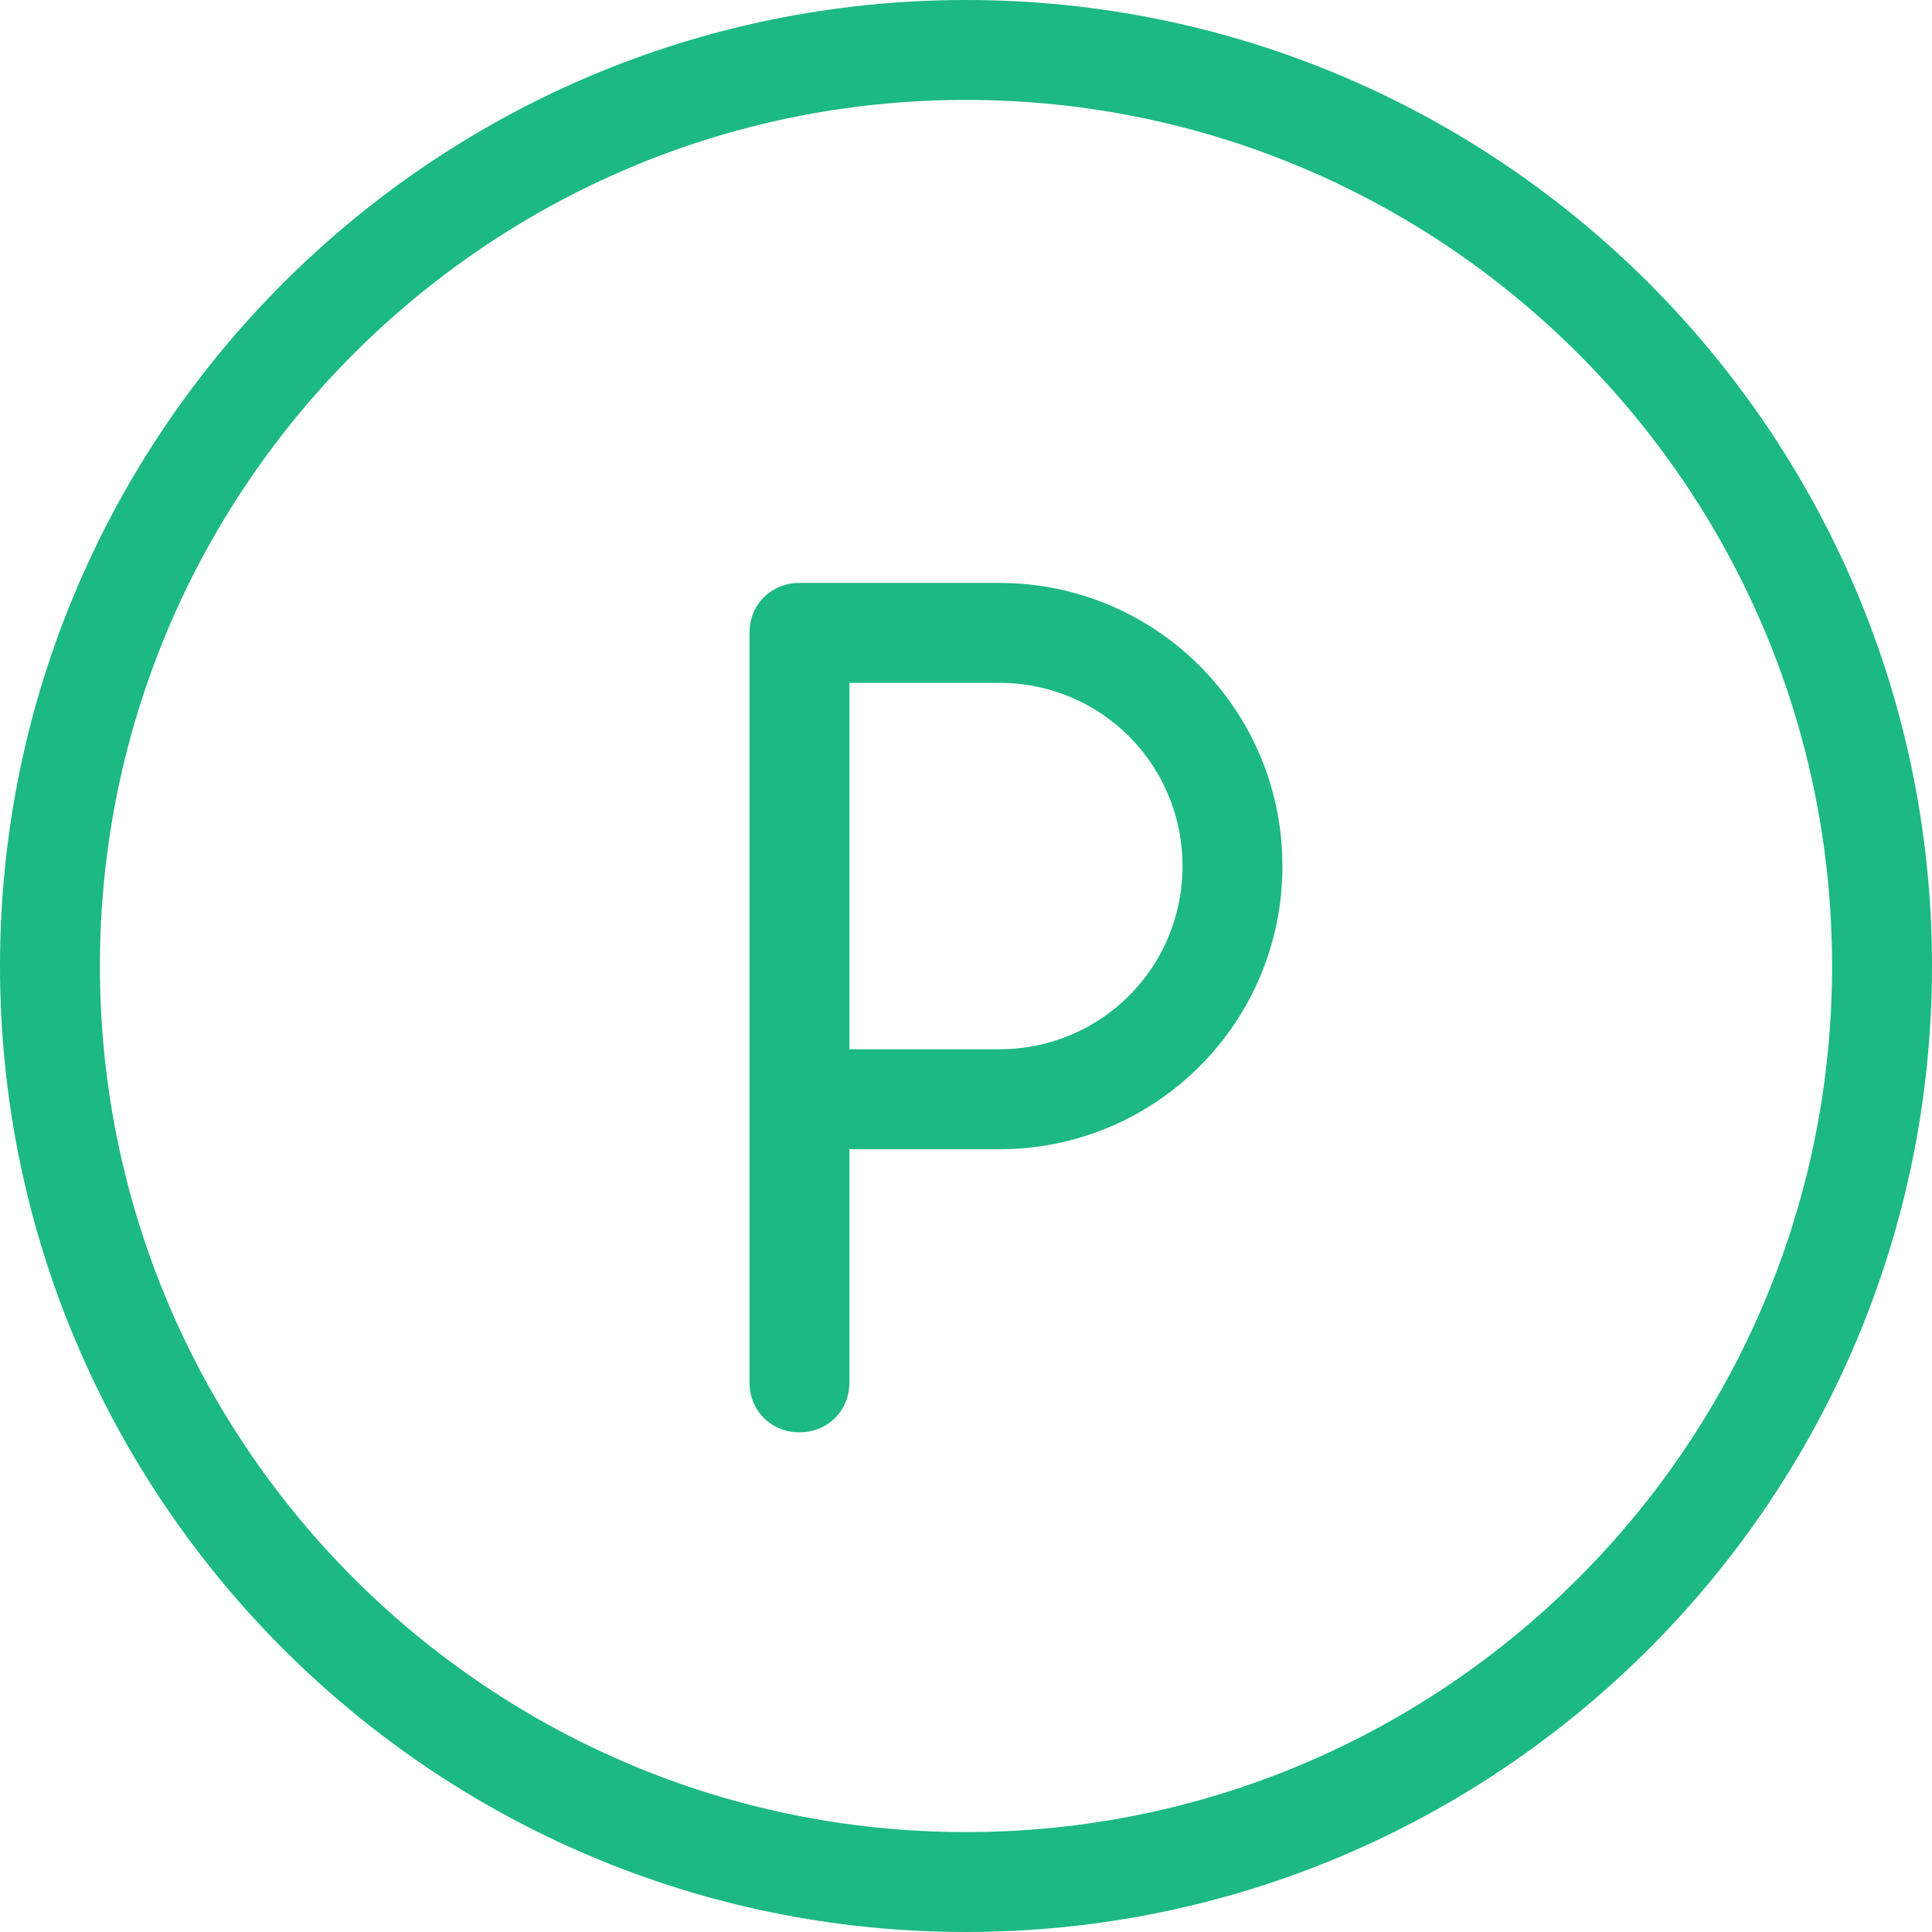
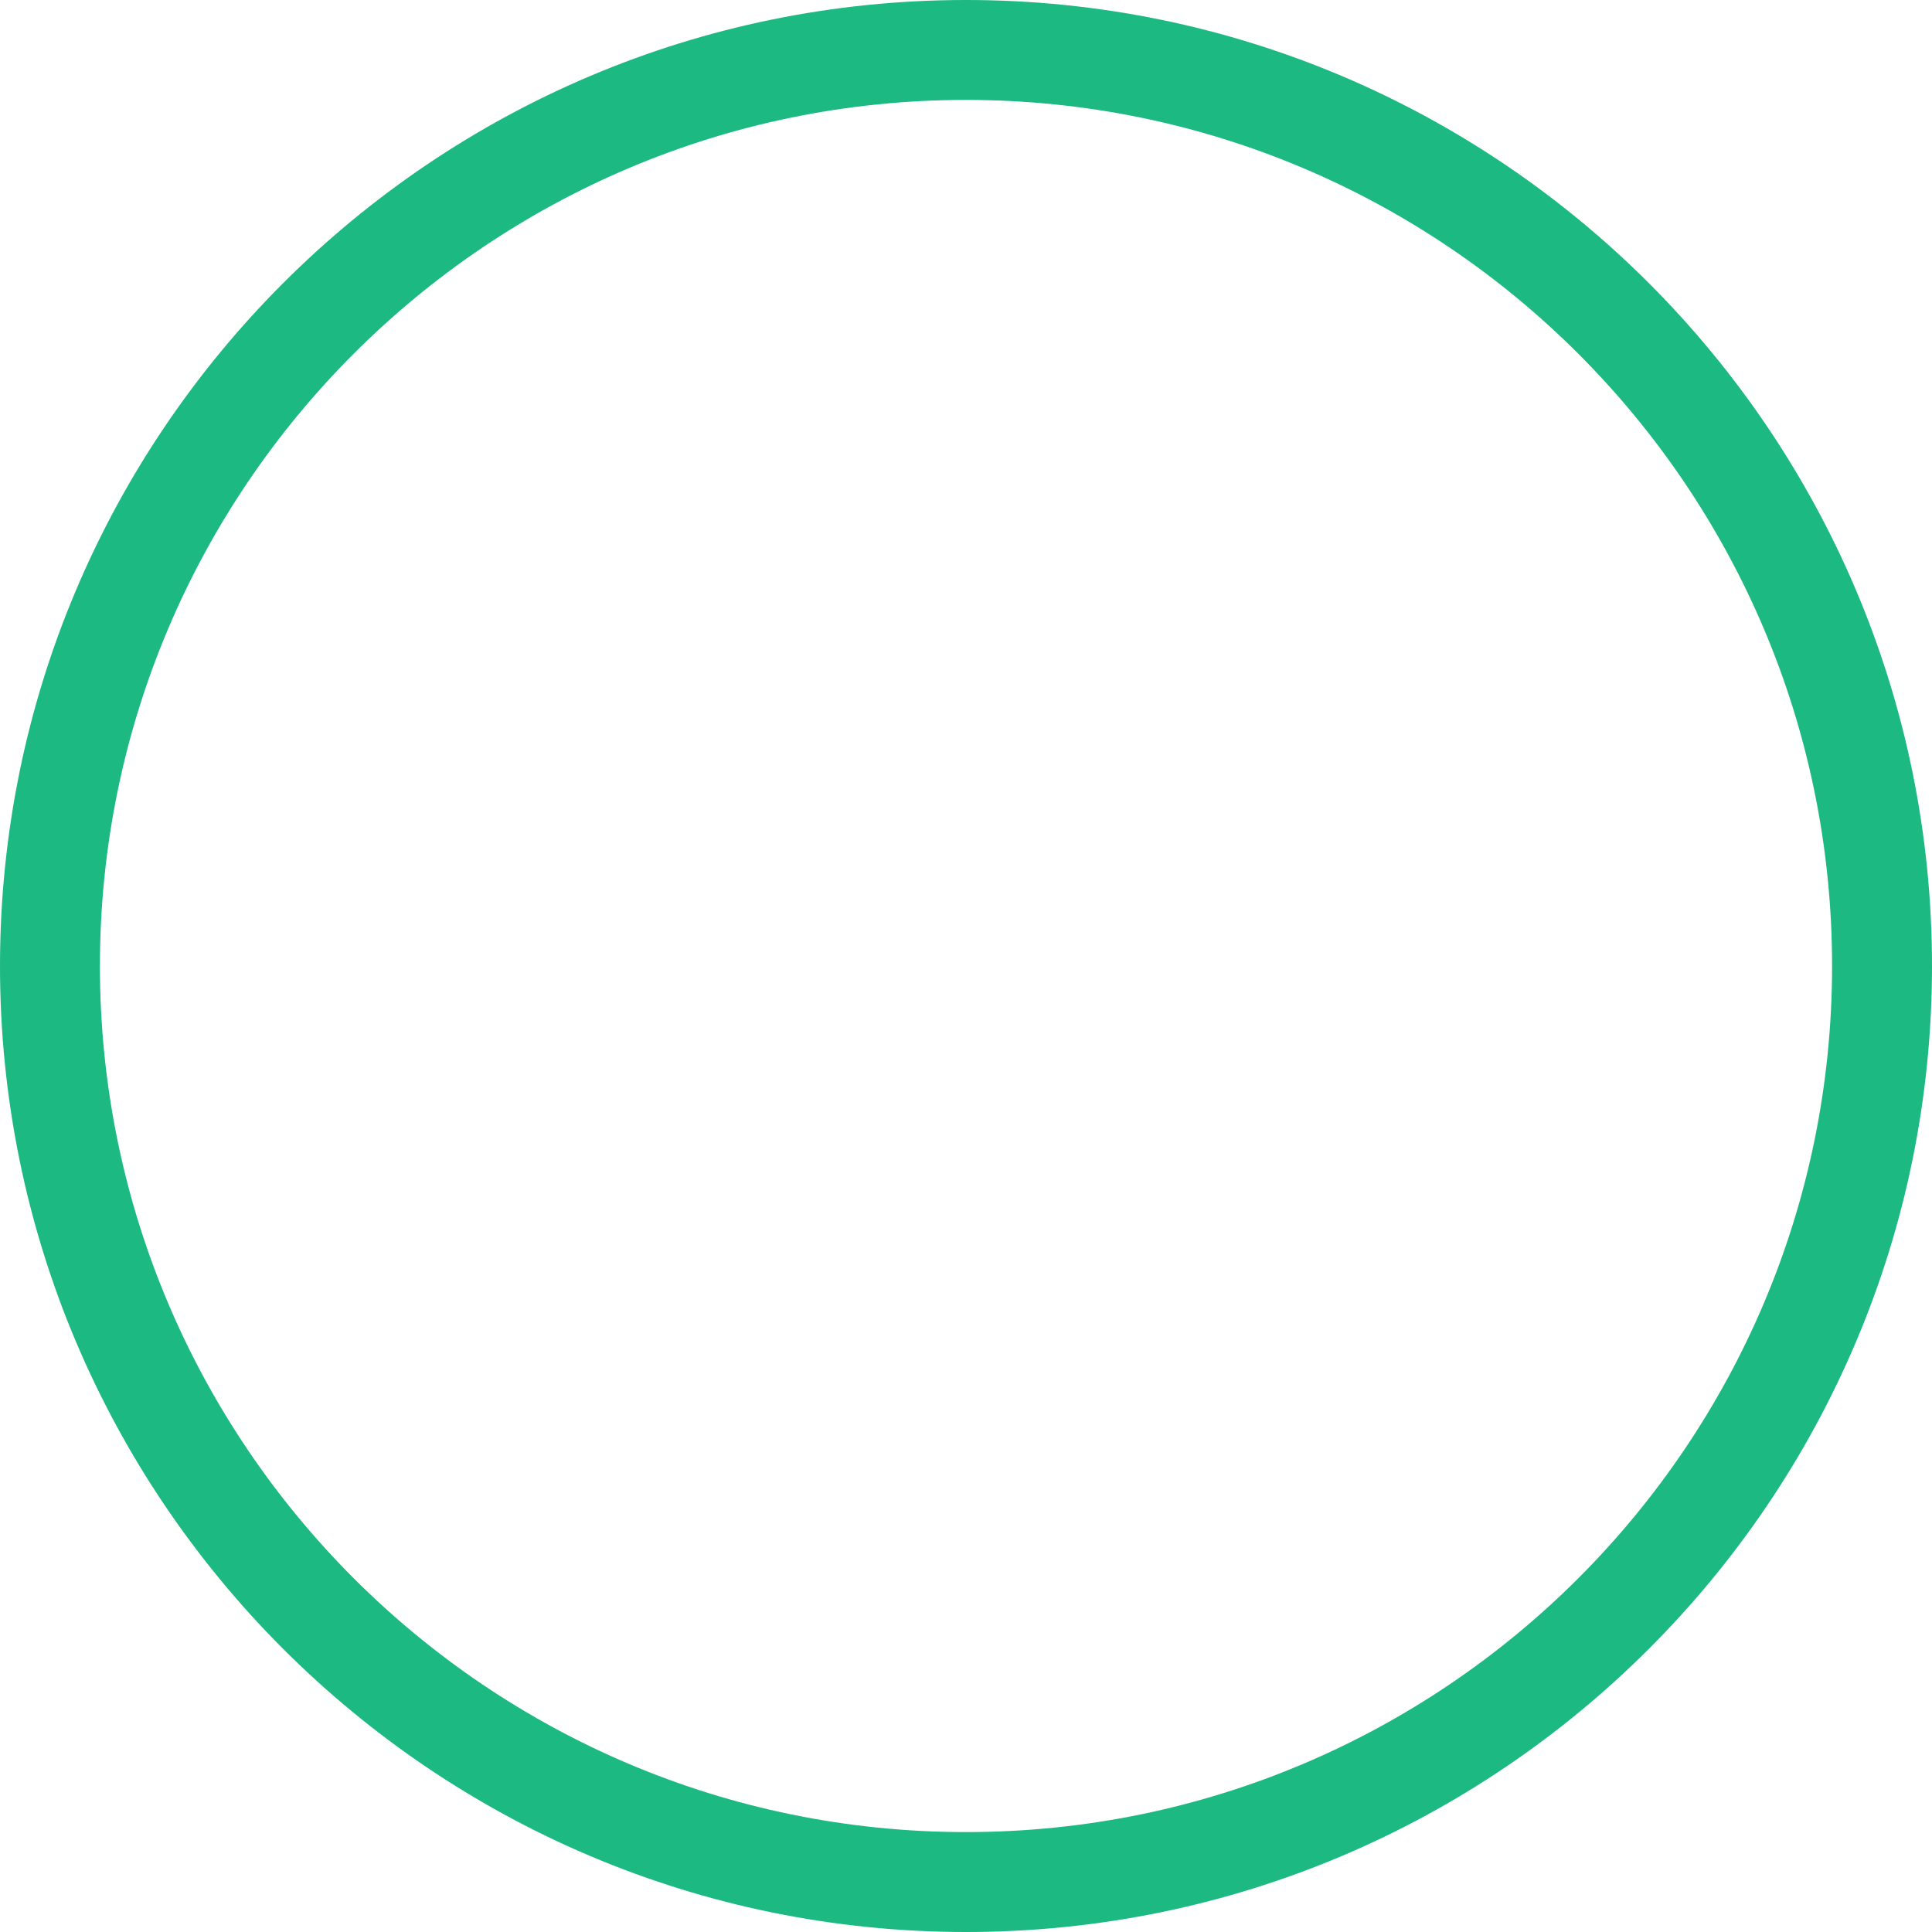
<svg xmlns="http://www.w3.org/2000/svg" width="32" height="32" viewBox="0 0 32 32" fill="none">
  <path d="M16 0C7.172 0 0 7.172 0 16C0 24.828 7.172 32 16 32C24.828 32 32 24.828 32 16C32 7.172 24.828 0 16 0ZM16 30.345C8.083 30.345 1.655 23.917 1.655 16C1.655 8.083 8.083 1.655 16 1.655C23.917 1.655 30.345 8.083 30.345 16C30.345 23.917 23.917 30.345 16 30.345Z" fill="#1CB982" />
-   <path d="M16.552 9.655H13.241C12.772 9.655 12.414 10.014 12.414 10.483V22.897C12.414 23.366 12.772 23.724 13.241 23.724C13.71 23.724 14.069 23.366 14.069 22.897V19.035H16.552C19.145 19.035 21.241 16.938 21.241 14.345C21.241 11.752 19.145 9.655 16.552 9.655ZM16.552 17.379H14.069V11.31H16.552C18.235 11.31 19.586 12.662 19.586 14.345C19.586 16.028 18.235 17.379 16.552 17.379Z" fill="#1CB982" />
</svg>